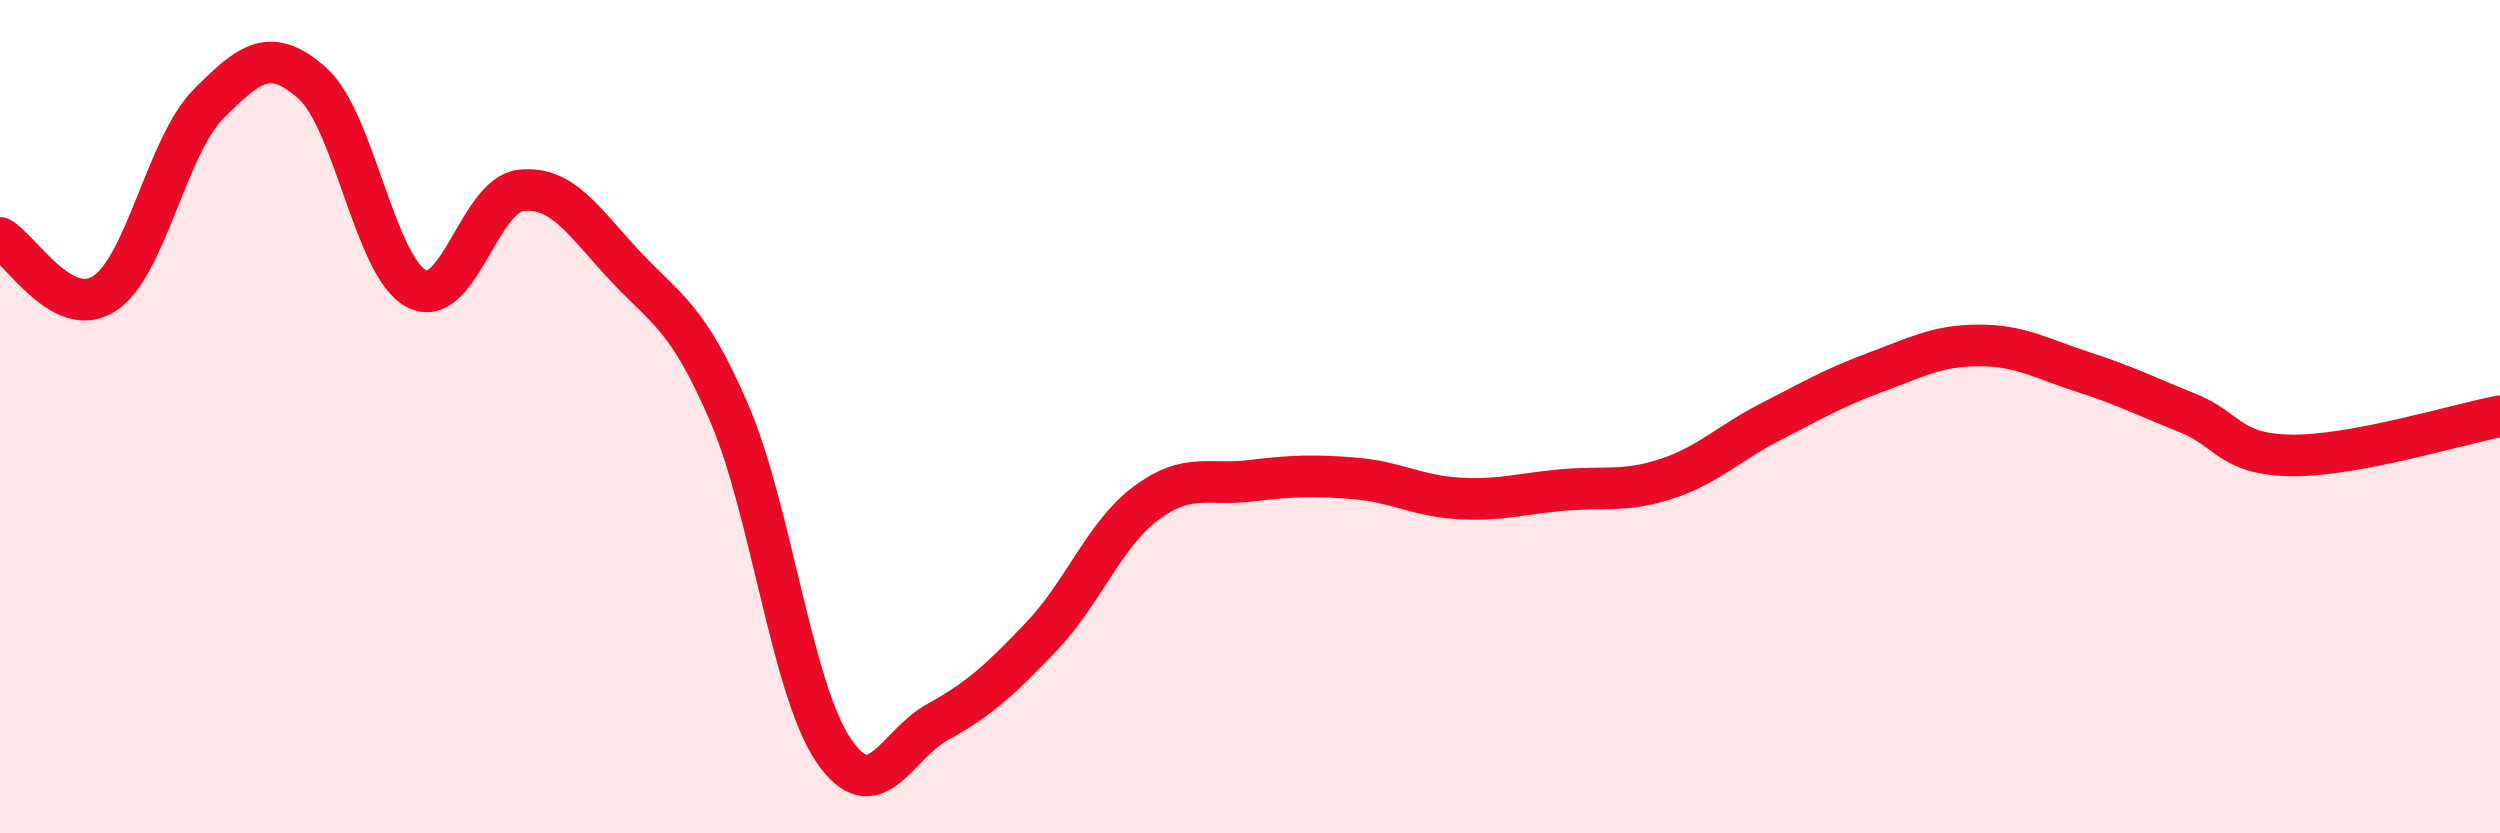
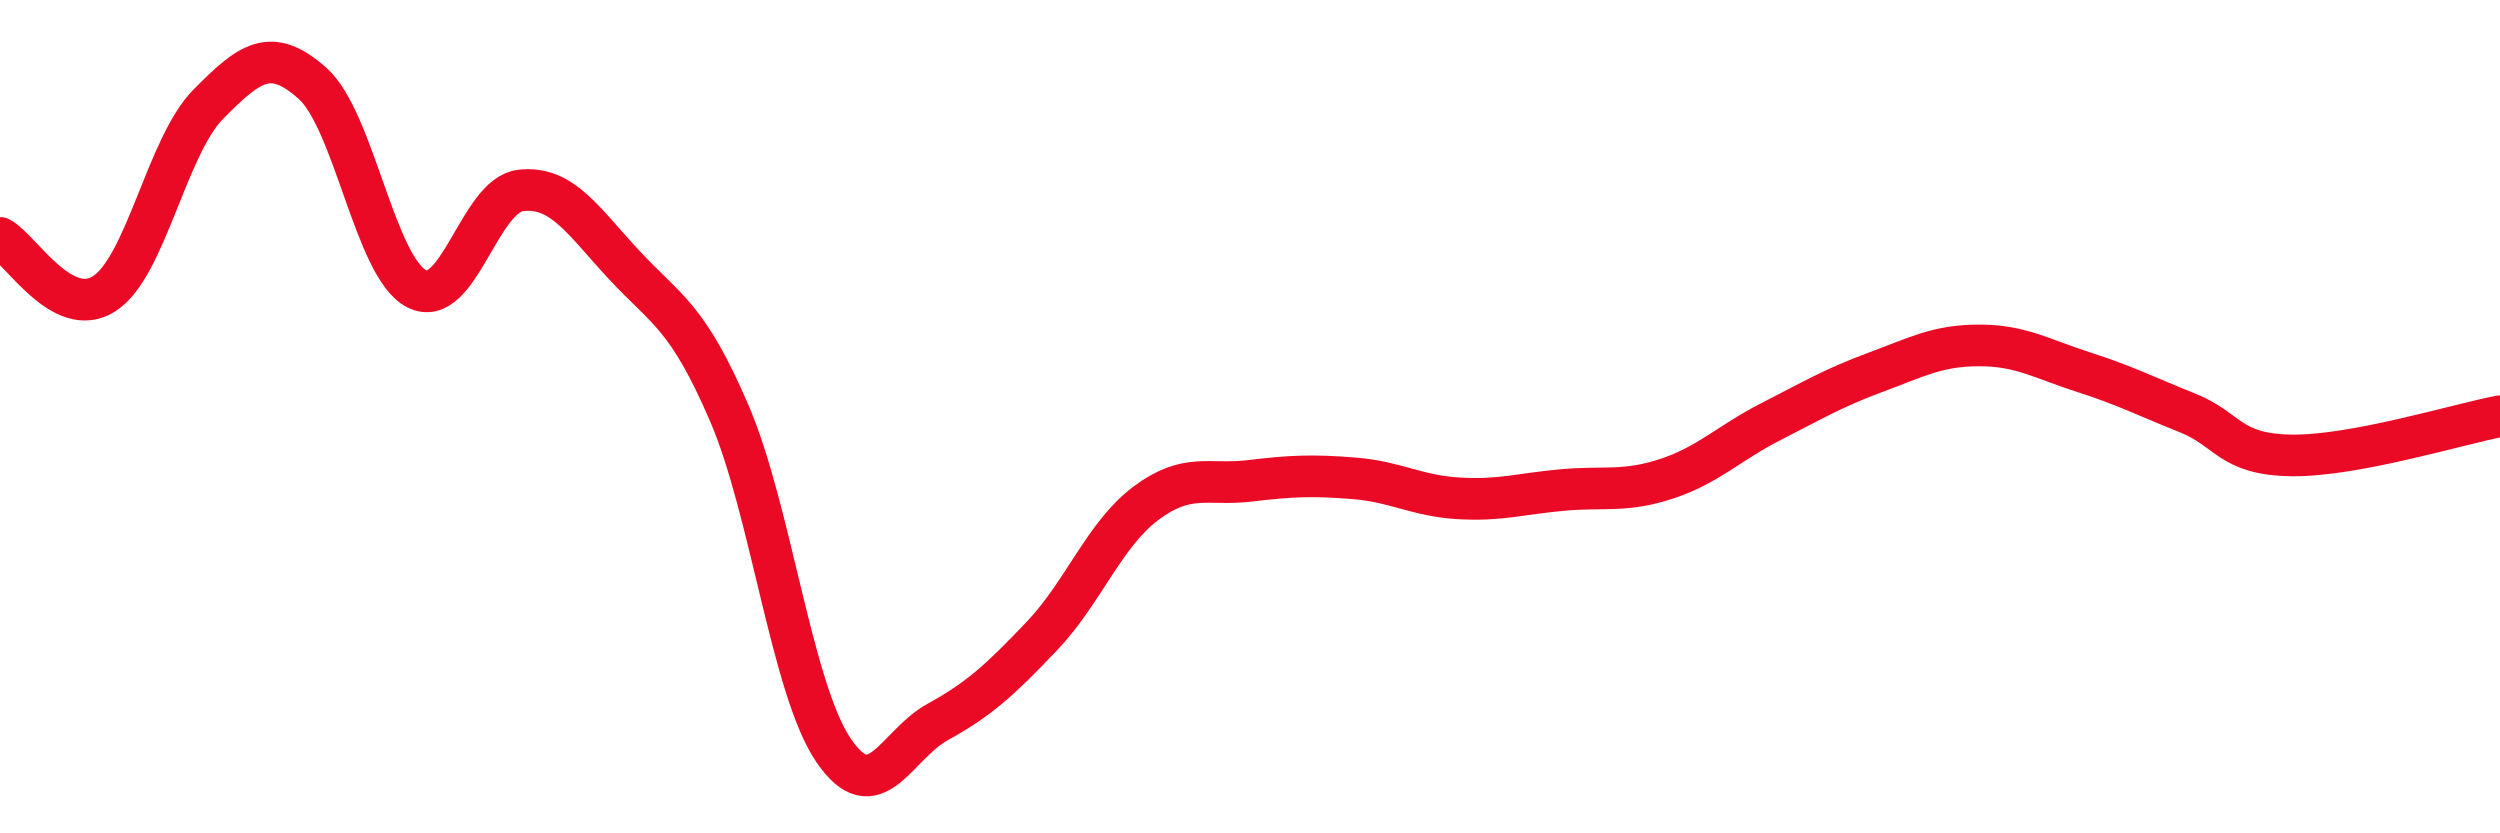
<svg xmlns="http://www.w3.org/2000/svg" width="60" height="20" viewBox="0 0 60 20">
-   <path d="M 0,5.71 C 0.5,5.98 1.5,7.69 2.5,7.05 C 3.5,6.41 4,3.51 5,2.5 C 6,1.49 6.5,1.11 7.5,2 C 8.5,2.89 9,6.42 10,6.93 C 11,7.44 11.5,4.68 12.5,4.57 C 13.5,4.46 14,5.31 15,6.38 C 16,7.45 16.5,7.59 17.5,9.91 C 18.5,12.23 19,16.52 20,18 C 21,19.48 21.5,17.88 22.5,17.33 C 23.5,16.78 24,16.32 25,15.27 C 26,14.22 26.5,12.83 27.5,12.08 C 28.5,11.33 29,11.66 30,11.54 C 31,11.42 31.5,11.4 32.5,11.48 C 33.5,11.56 34,11.9 35,11.96 C 36,12.02 36.5,11.85 37.5,11.76 C 38.5,11.67 39,11.82 40,11.49 C 41,11.16 41.5,10.63 42.5,10.12 C 43.5,9.61 44,9.31 45,8.94 C 46,8.57 46.5,8.29 47.5,8.29 C 48.5,8.29 49,8.61 50,8.93 C 51,9.25 51.5,9.51 52.5,9.91 C 53.5,10.31 53.5,10.91 55,10.93 C 56.5,10.95 59,10.18 60,9.99L60 20L0 20Z" fill="#EB0A25" opacity="0.1" stroke-linecap="round" stroke-linejoin="round" />
  <path d="M 0,5.71 C 0.5,5.98 1.5,7.69 2.5,7.05 C 3.5,6.41 4,3.51 5,2.5 C 6,1.49 6.5,1.11 7.5,2 C 8.5,2.89 9,6.42 10,6.93 C 11,7.44 11.5,4.68 12.5,4.57 C 13.5,4.46 14,5.31 15,6.38 C 16,7.45 16.5,7.59 17.5,9.91 C 18.5,12.23 19,16.52 20,18 C 21,19.48 21.5,17.88 22.5,17.33 C 23.5,16.78 24,16.32 25,15.27 C 26,14.22 26.5,12.83 27.5,12.08 C 28.5,11.33 29,11.66 30,11.54 C 31,11.42 31.5,11.4 32.5,11.48 C 33.5,11.56 34,11.9 35,11.96 C 36,12.02 36.5,11.85 37.5,11.76 C 38.5,11.67 39,11.82 40,11.49 C 41,11.16 41.5,10.63 42.5,10.12 C 43.5,9.61 44,9.31 45,8.94 C 46,8.57 46.5,8.29 47.5,8.29 C 48.5,8.29 49,8.61 50,8.93 C 51,9.25 51.5,9.51 52.5,9.91 C 53.5,10.31 53.5,10.91 55,10.93 C 56.5,10.95 59,10.18 60,9.99" stroke="#EB0A25" stroke-width="1" fill="none" stroke-linecap="round" stroke-linejoin="round" />
</svg>